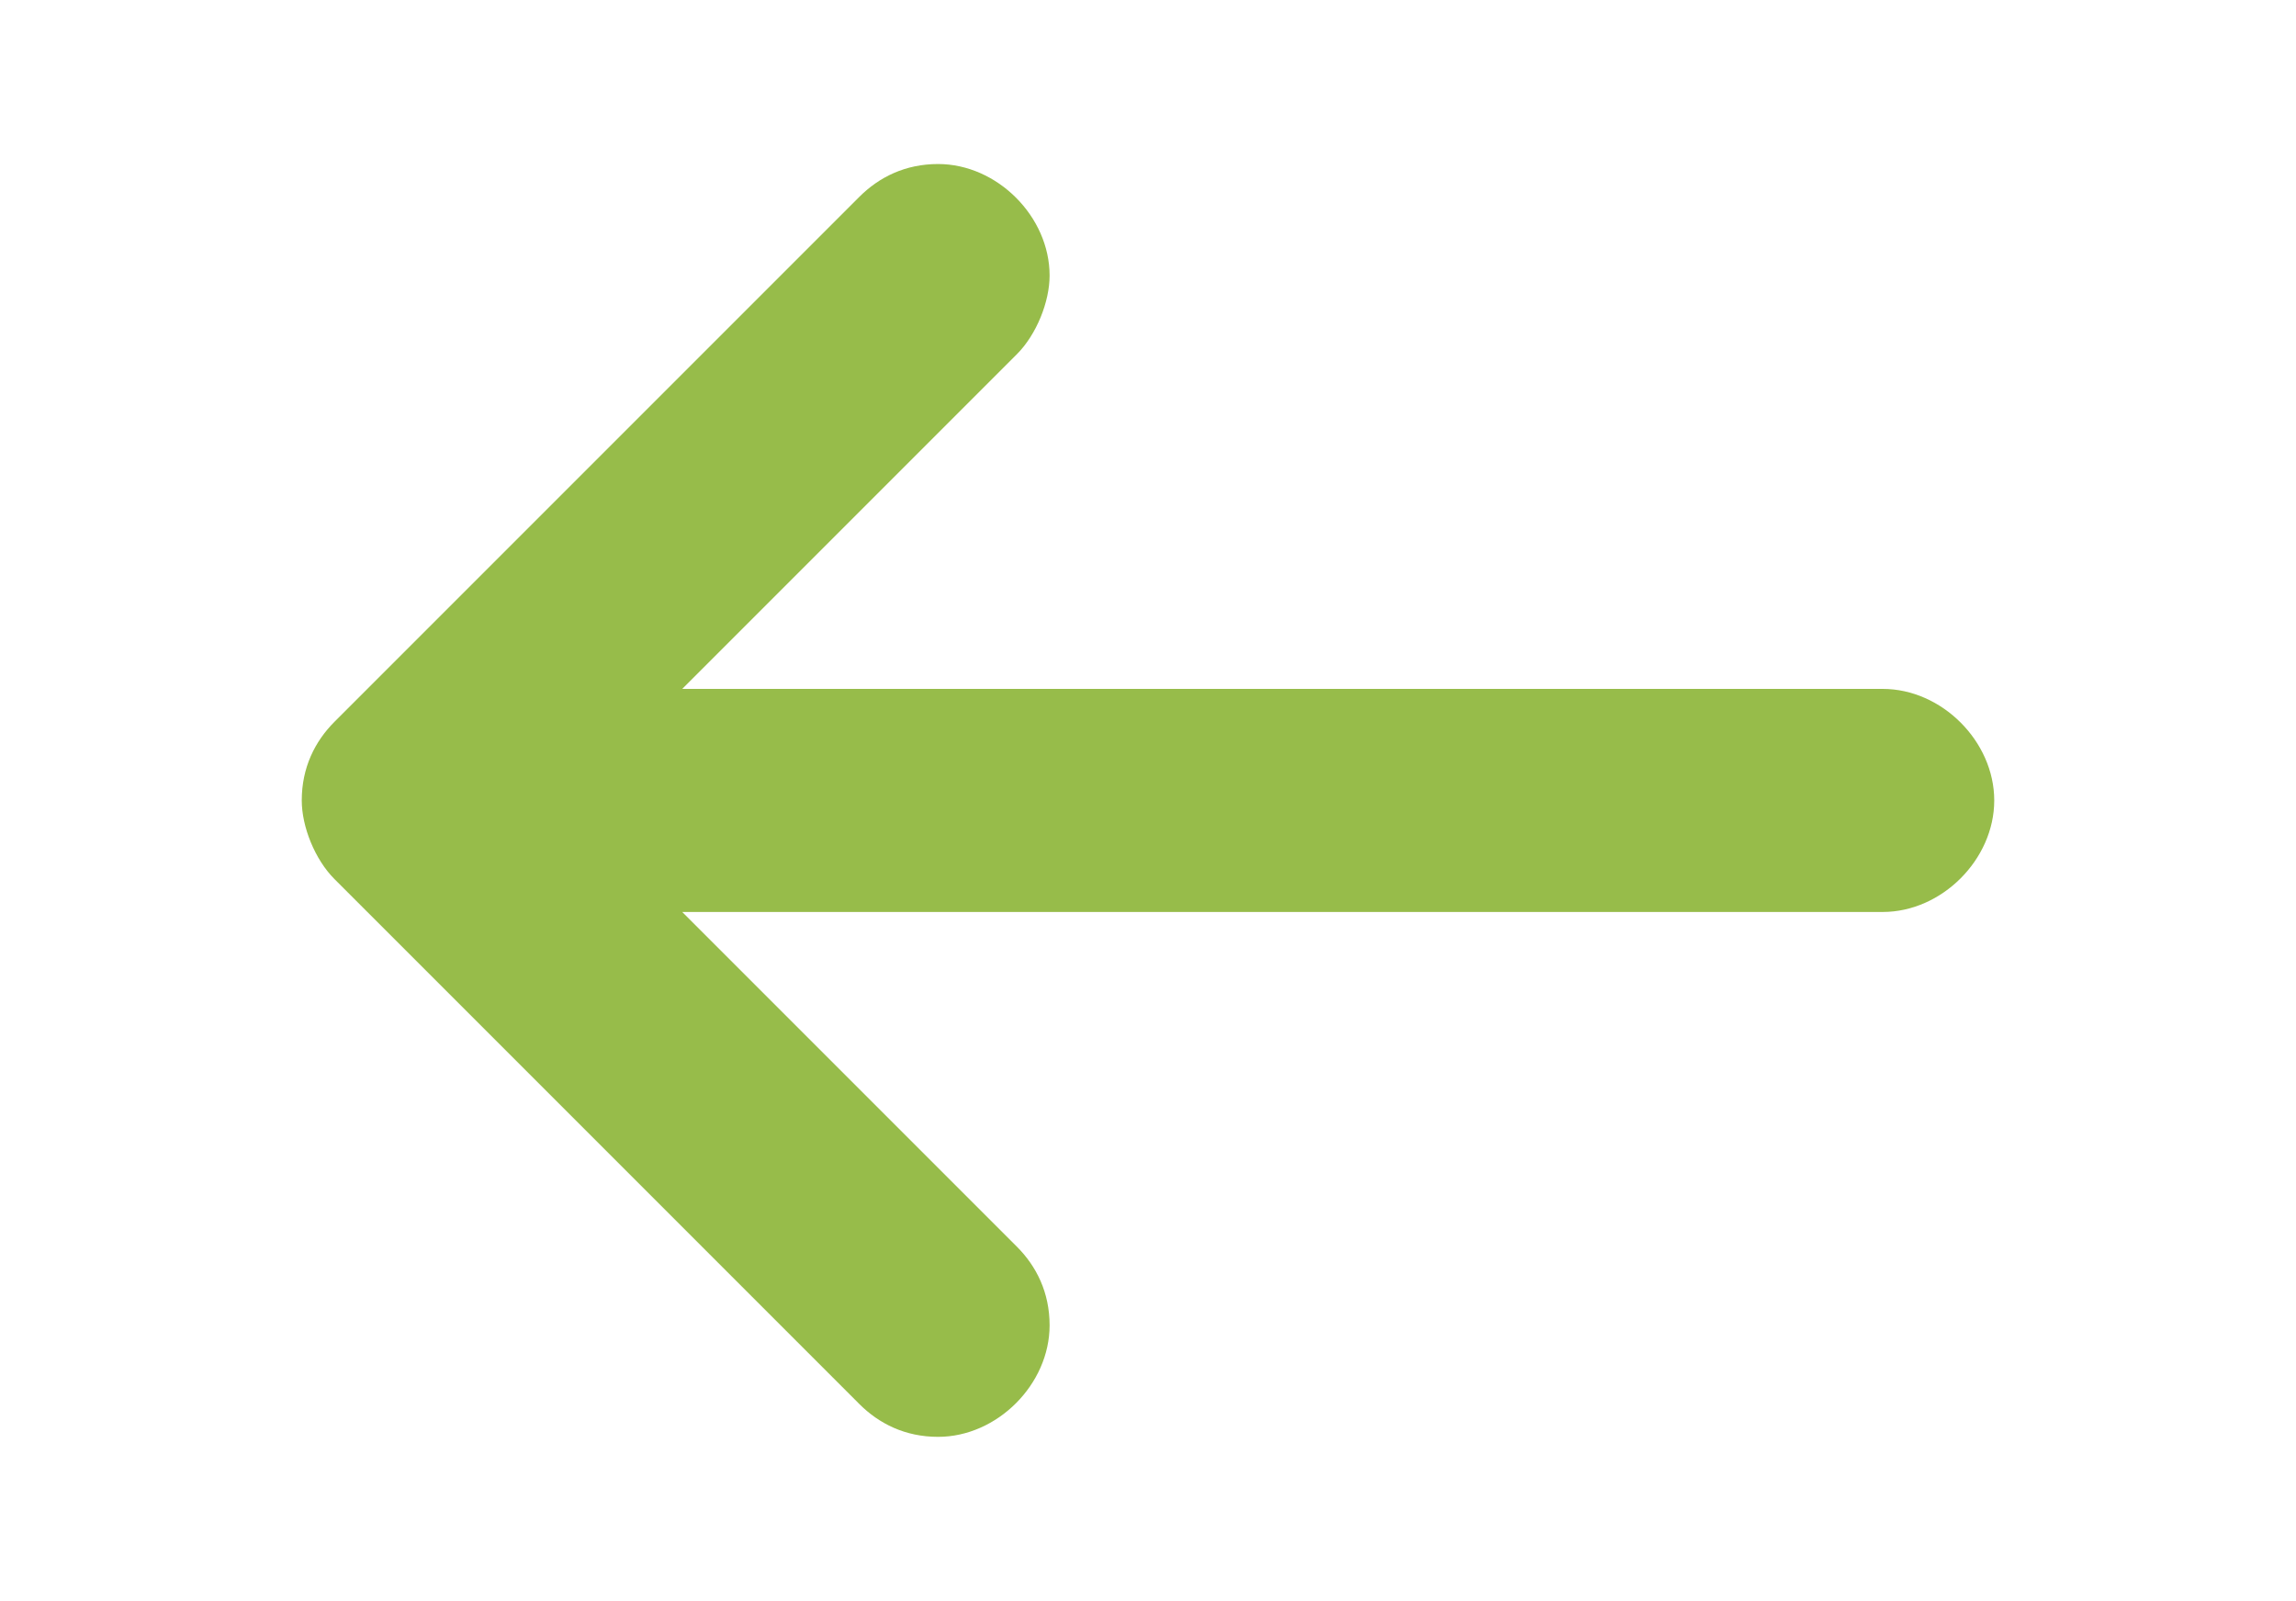
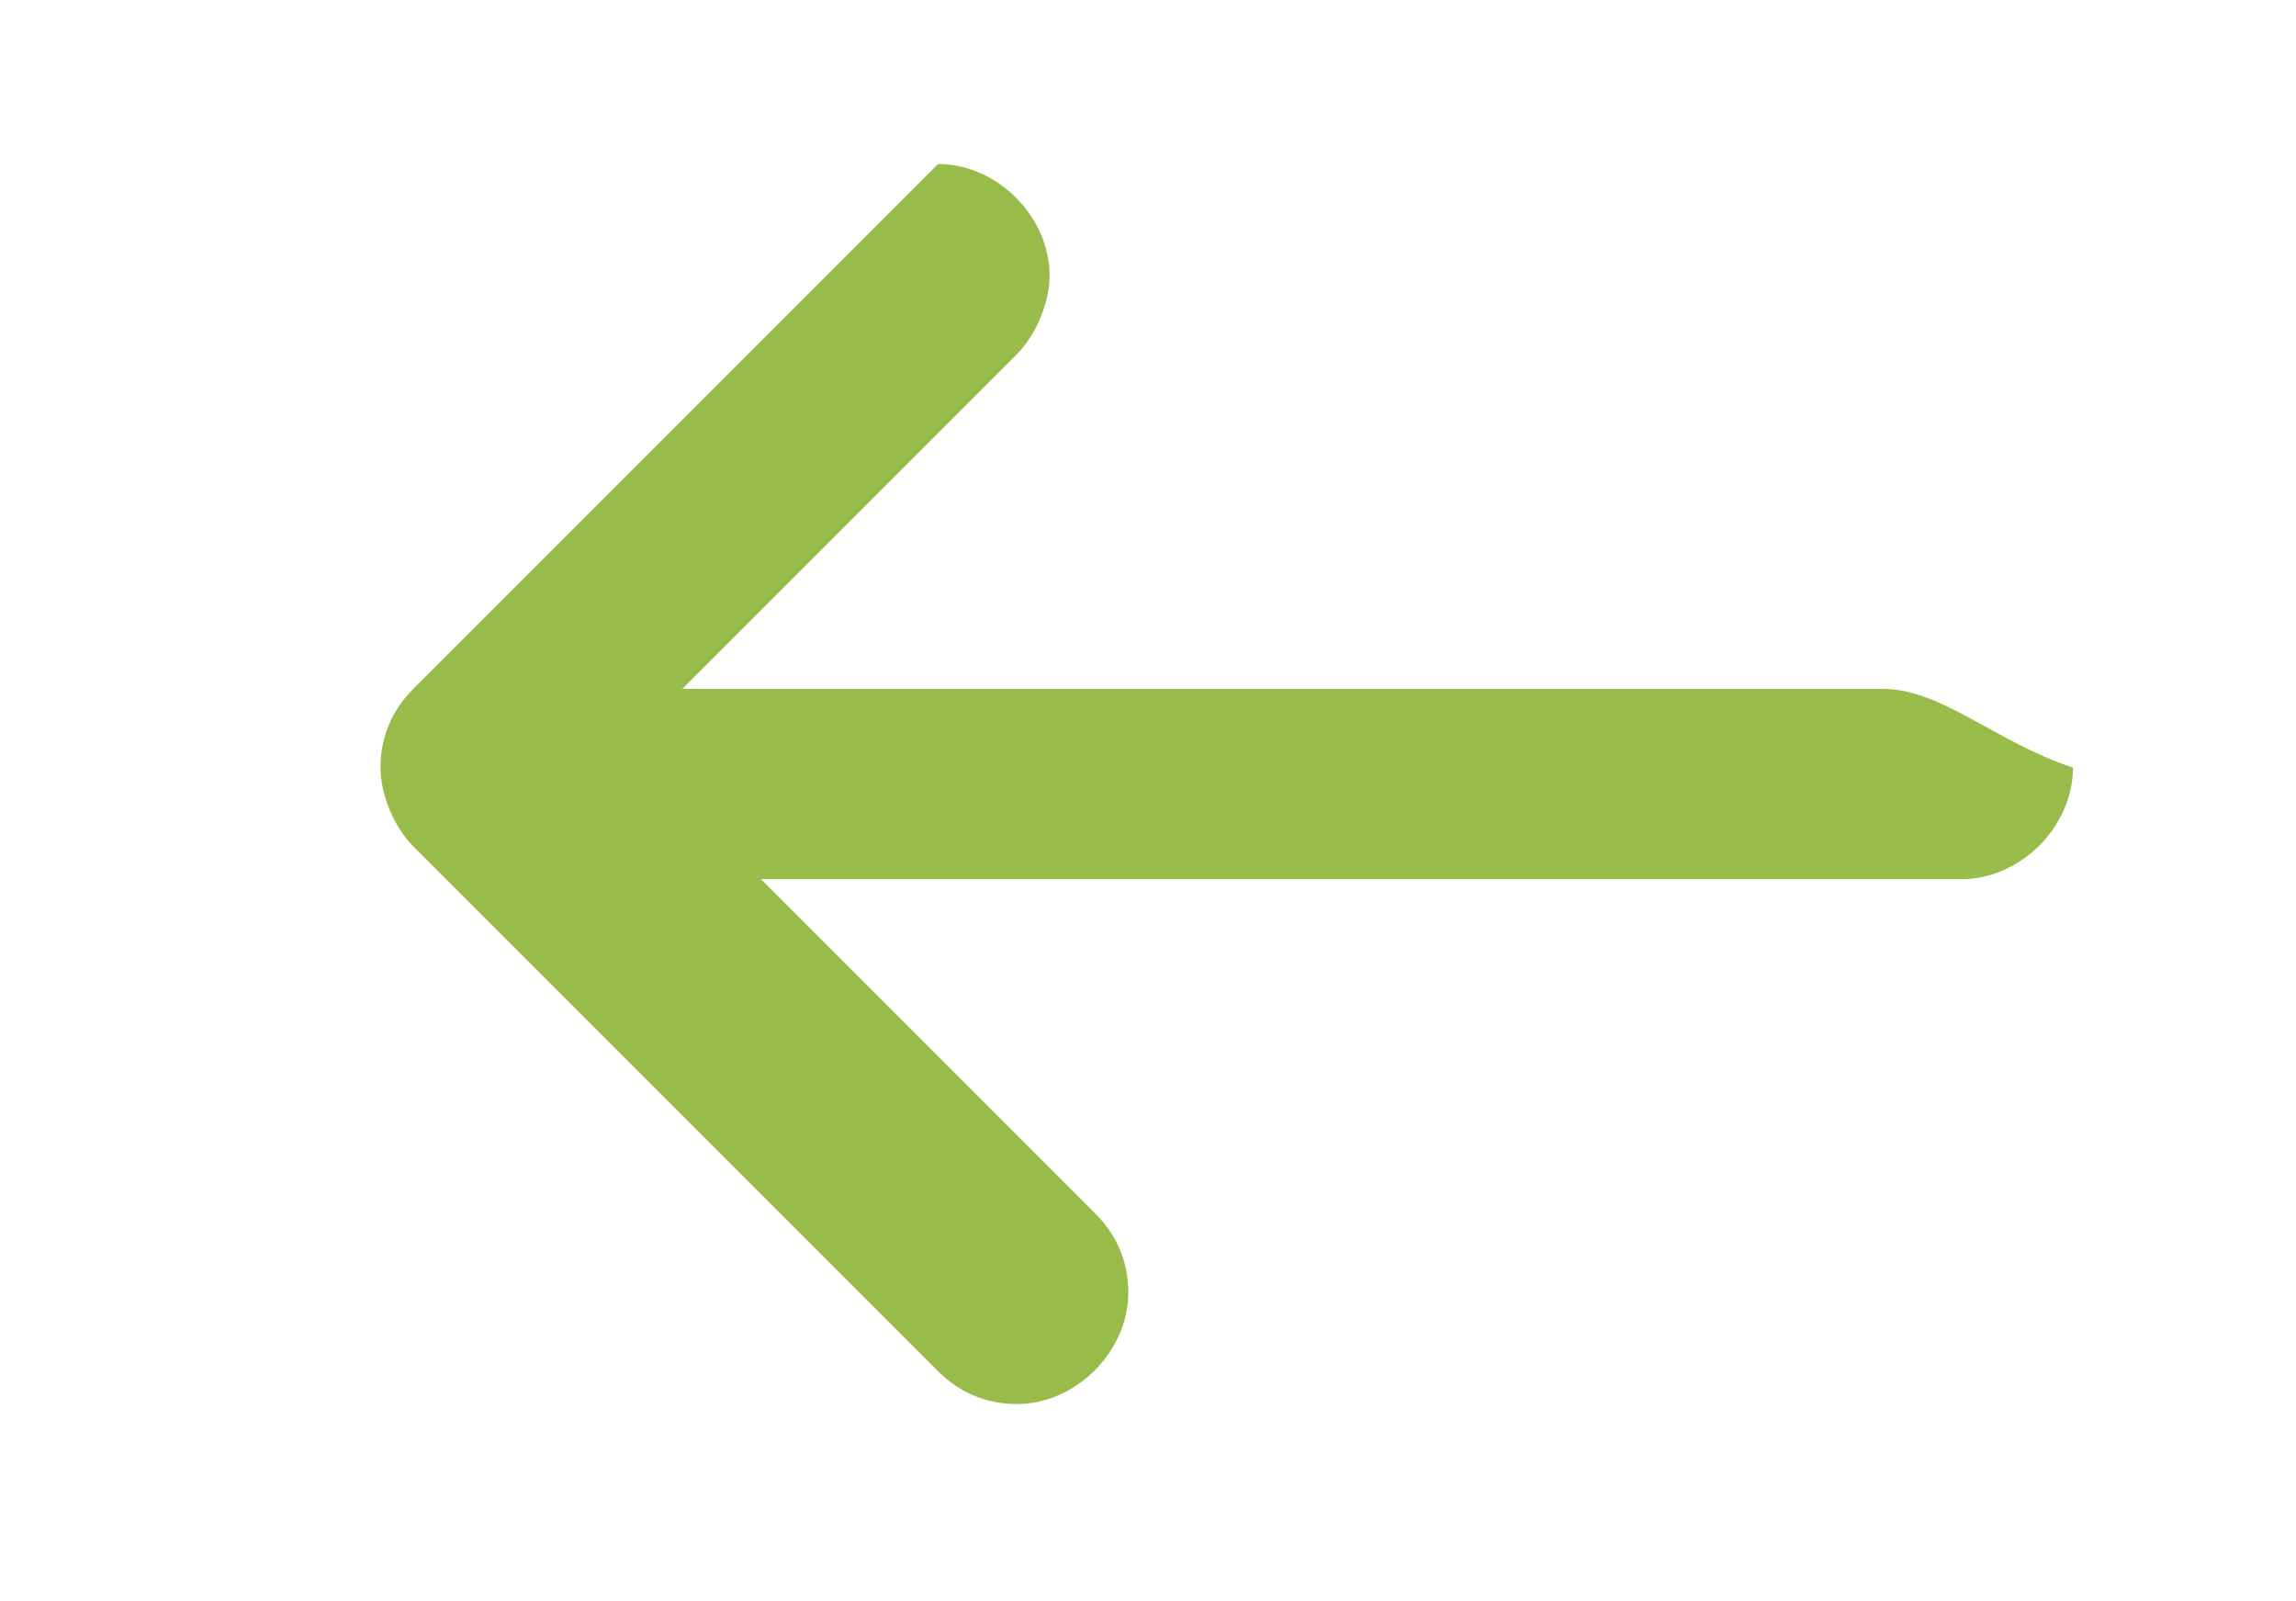
<svg xmlns="http://www.w3.org/2000/svg" version="1.1" id="Layer_1" x="0px" y="0px" viewBox="0 0 35 24.4" style="enable-background:new 0 0 35 24.4;" xml:space="preserve">
  <style type="text/css">
	.st0{fill:#97BC4A;}
</style>
  <title>Element 3</title>
-   <path class="st0" d="M28.7,10.5H10.4l5.1-5.1C15.8,5.1,16,4.6,16,4.2c0-0.9-0.8-1.7-1.7-1.7c-0.5,0-0.9,0.2-1.2,0.5l-8,8  c-0.3,0.3-0.5,0.7-0.5,1.2c0,0.4,0.2,0.9,0.5,1.2l8,8c0.3,0.3,0.7,0.5,1.2,0.5c0.9,0,1.7-0.8,1.7-1.7c0-0.5-0.2-0.9-0.5-1.2  l-5.1-5.1h18.3c0.9,0,1.7-0.8,1.7-1.7C30.4,11.3,29.6,10.5,28.7,10.5z" />
+   <path class="st0" d="M28.7,10.5H10.4l5.1-5.1C15.8,5.1,16,4.6,16,4.2c0-0.9-0.8-1.7-1.7-1.7l-8,8  c-0.3,0.3-0.5,0.7-0.5,1.2c0,0.4,0.2,0.9,0.5,1.2l8,8c0.3,0.3,0.7,0.5,1.2,0.5c0.9,0,1.7-0.8,1.7-1.7c0-0.5-0.2-0.9-0.5-1.2  l-5.1-5.1h18.3c0.9,0,1.7-0.8,1.7-1.7C30.4,11.3,29.6,10.5,28.7,10.5z" />
</svg>